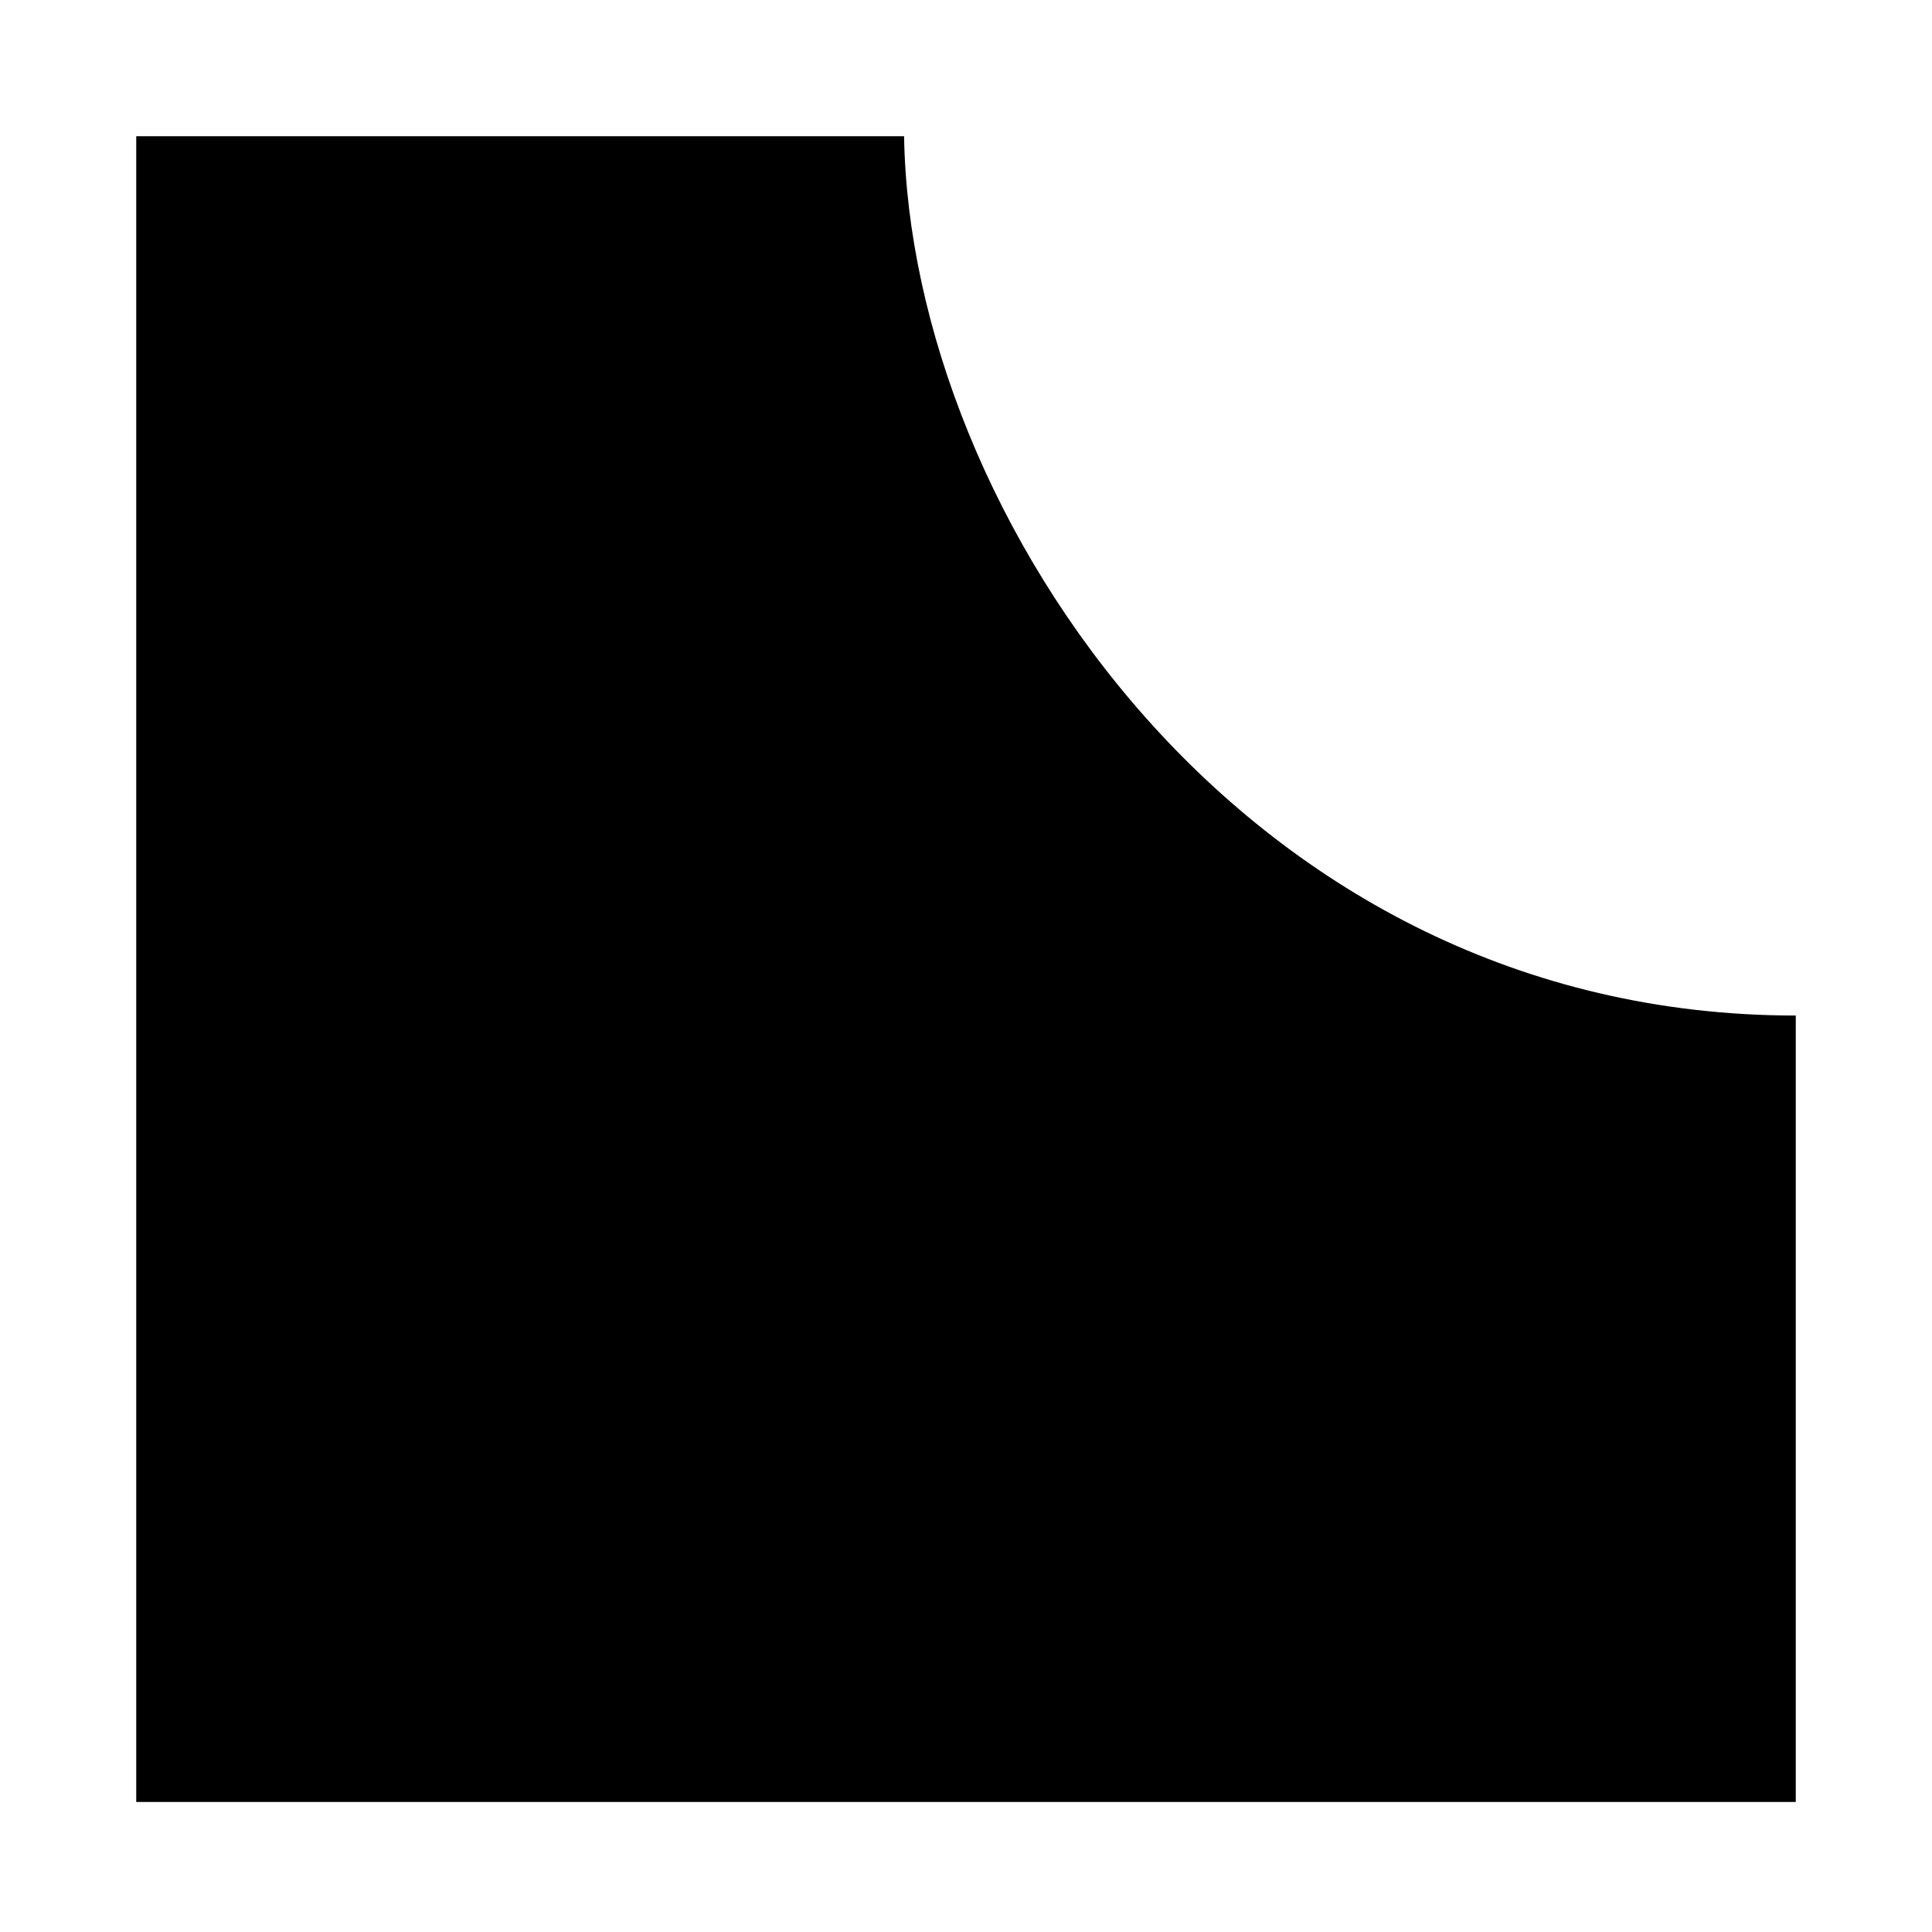
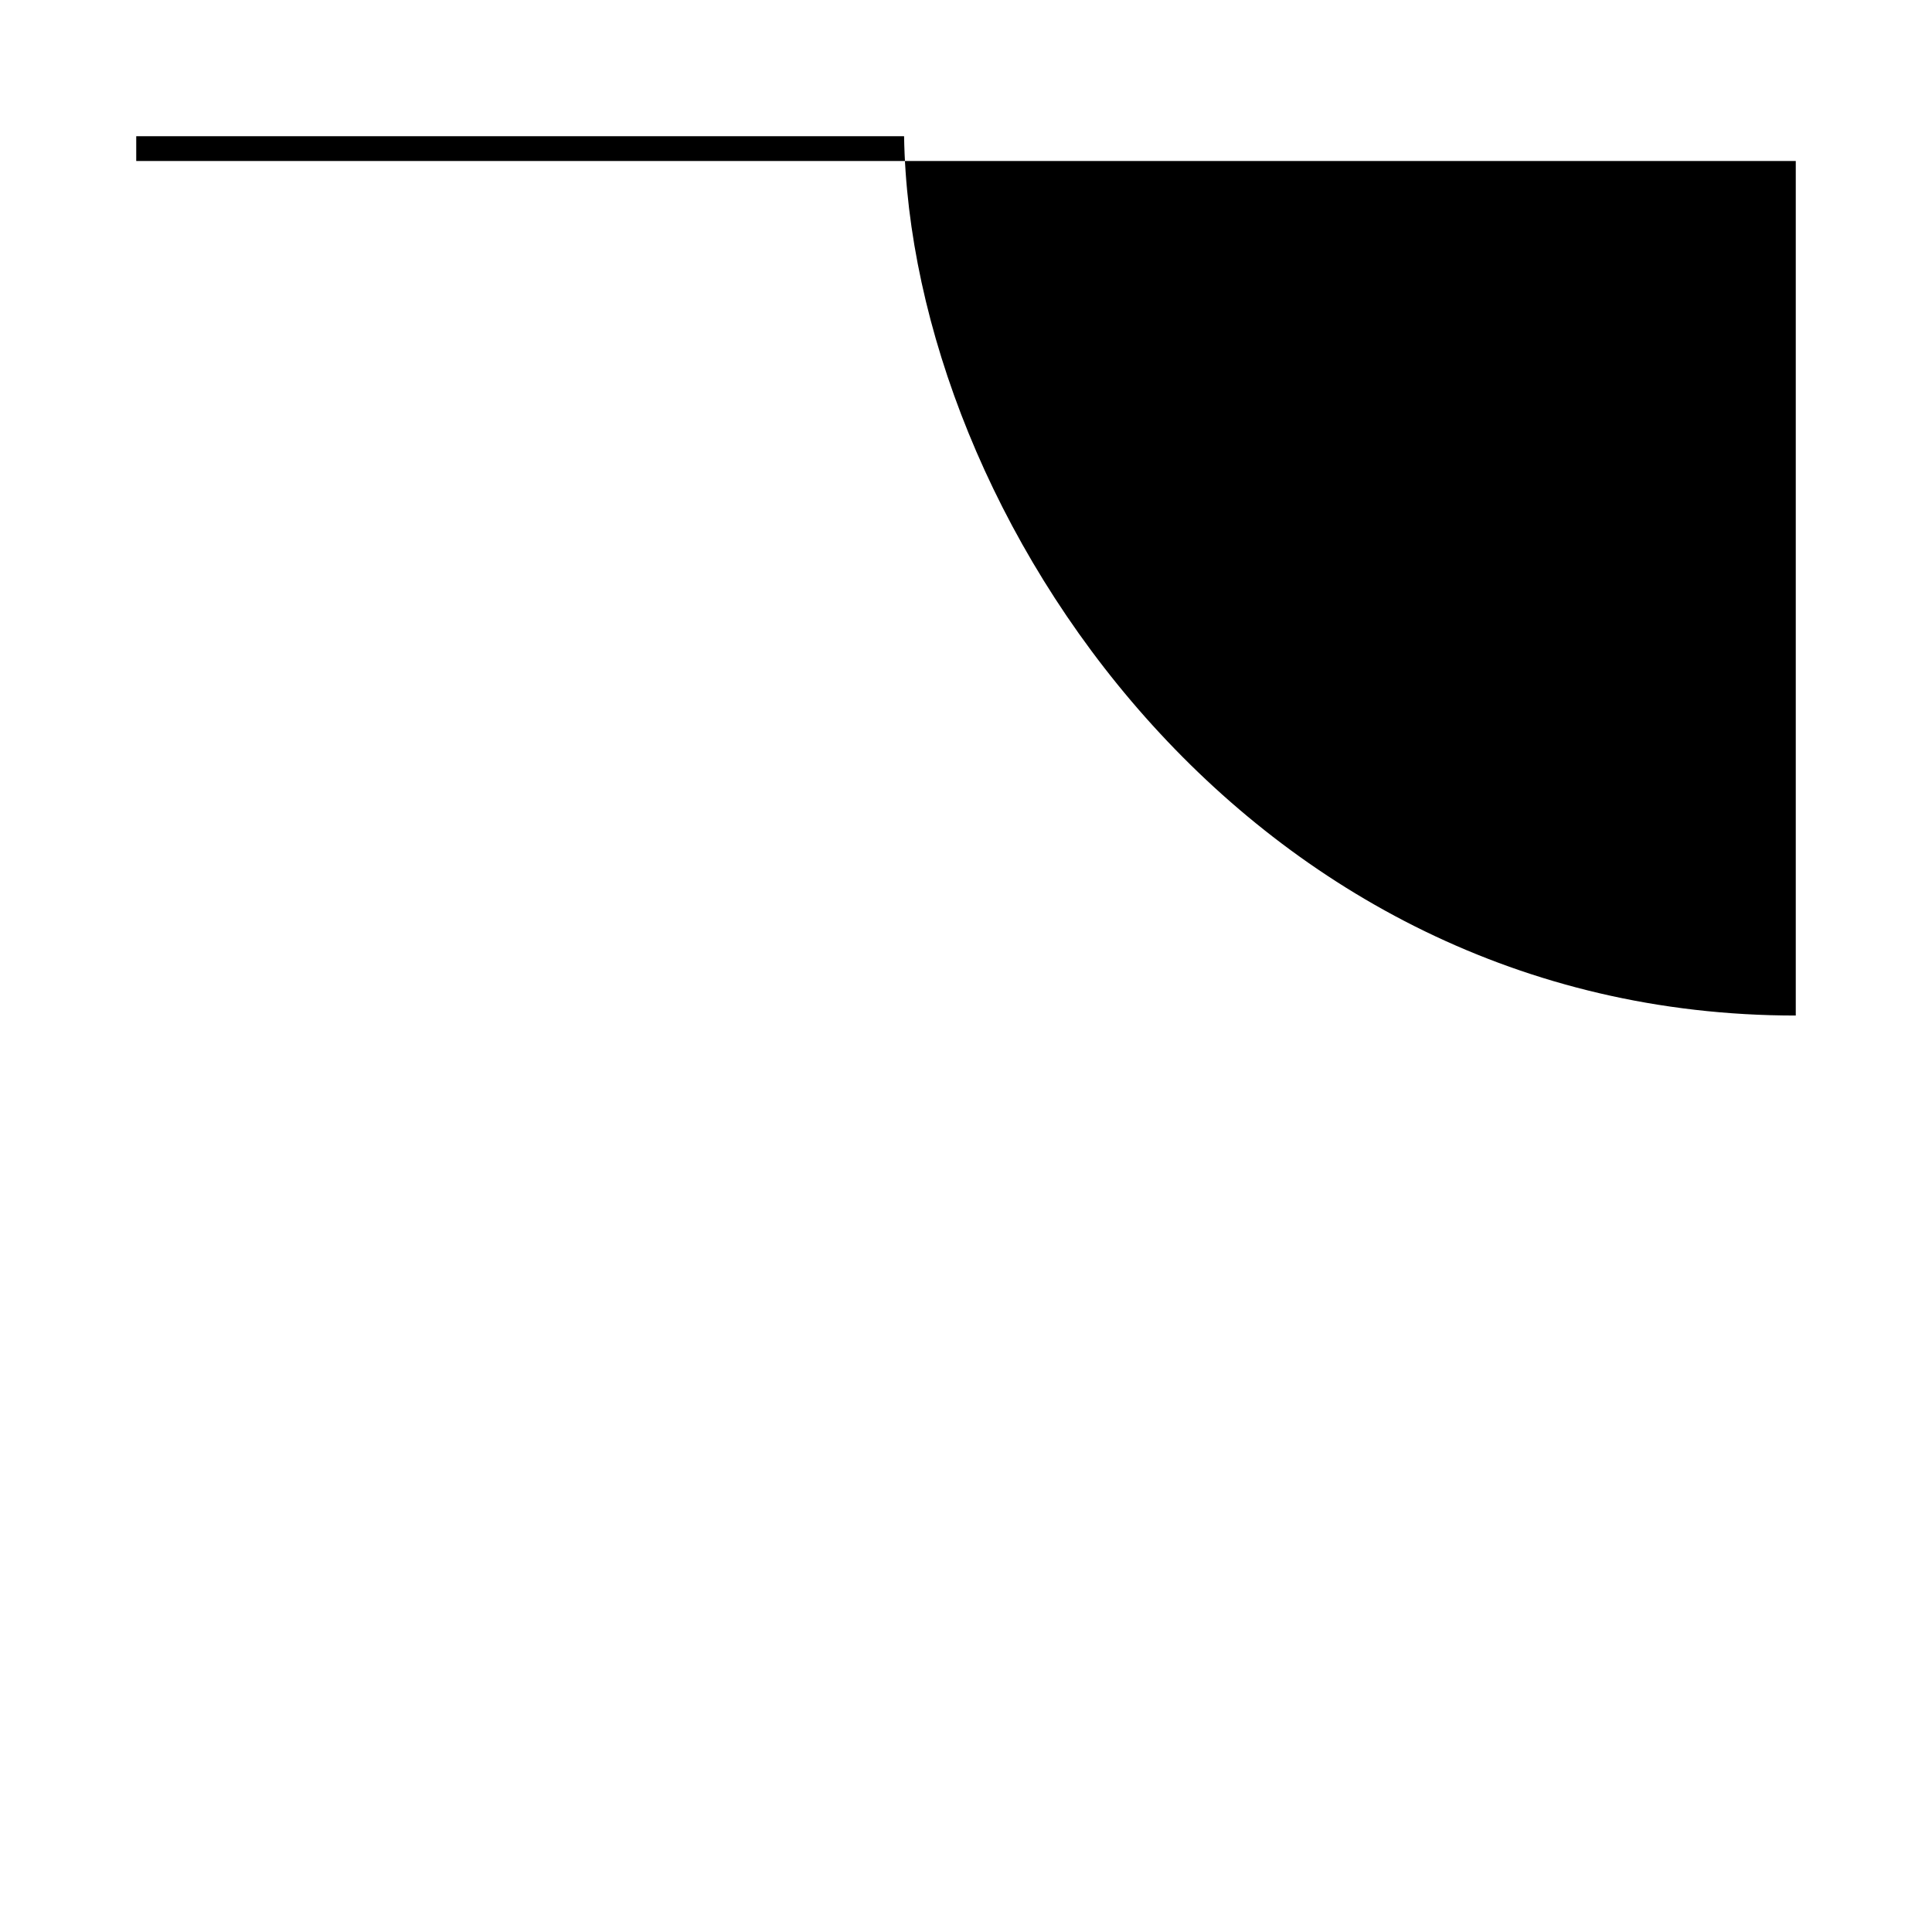
<svg xmlns="http://www.w3.org/2000/svg" version="1.1" width="156" height="156">
  <svg width="156" height="156" viewBox="0 0 156 156" fill="none">
-     <path d="M73 11H11V13V145.5H145V82C100.5 82 73.5 41.499 73 11Z" fill="black" />
+     <path d="M73 11H11V13H145V82C100.5 82 73.5 41.499 73 11Z" fill="black" />
  </svg>
  <style>@media (prefers-color-scheme: light) { :root { filter: none; } }
@media (prefers-color-scheme: dark) { :root { filter: invert(100%); } }
</style>
</svg>